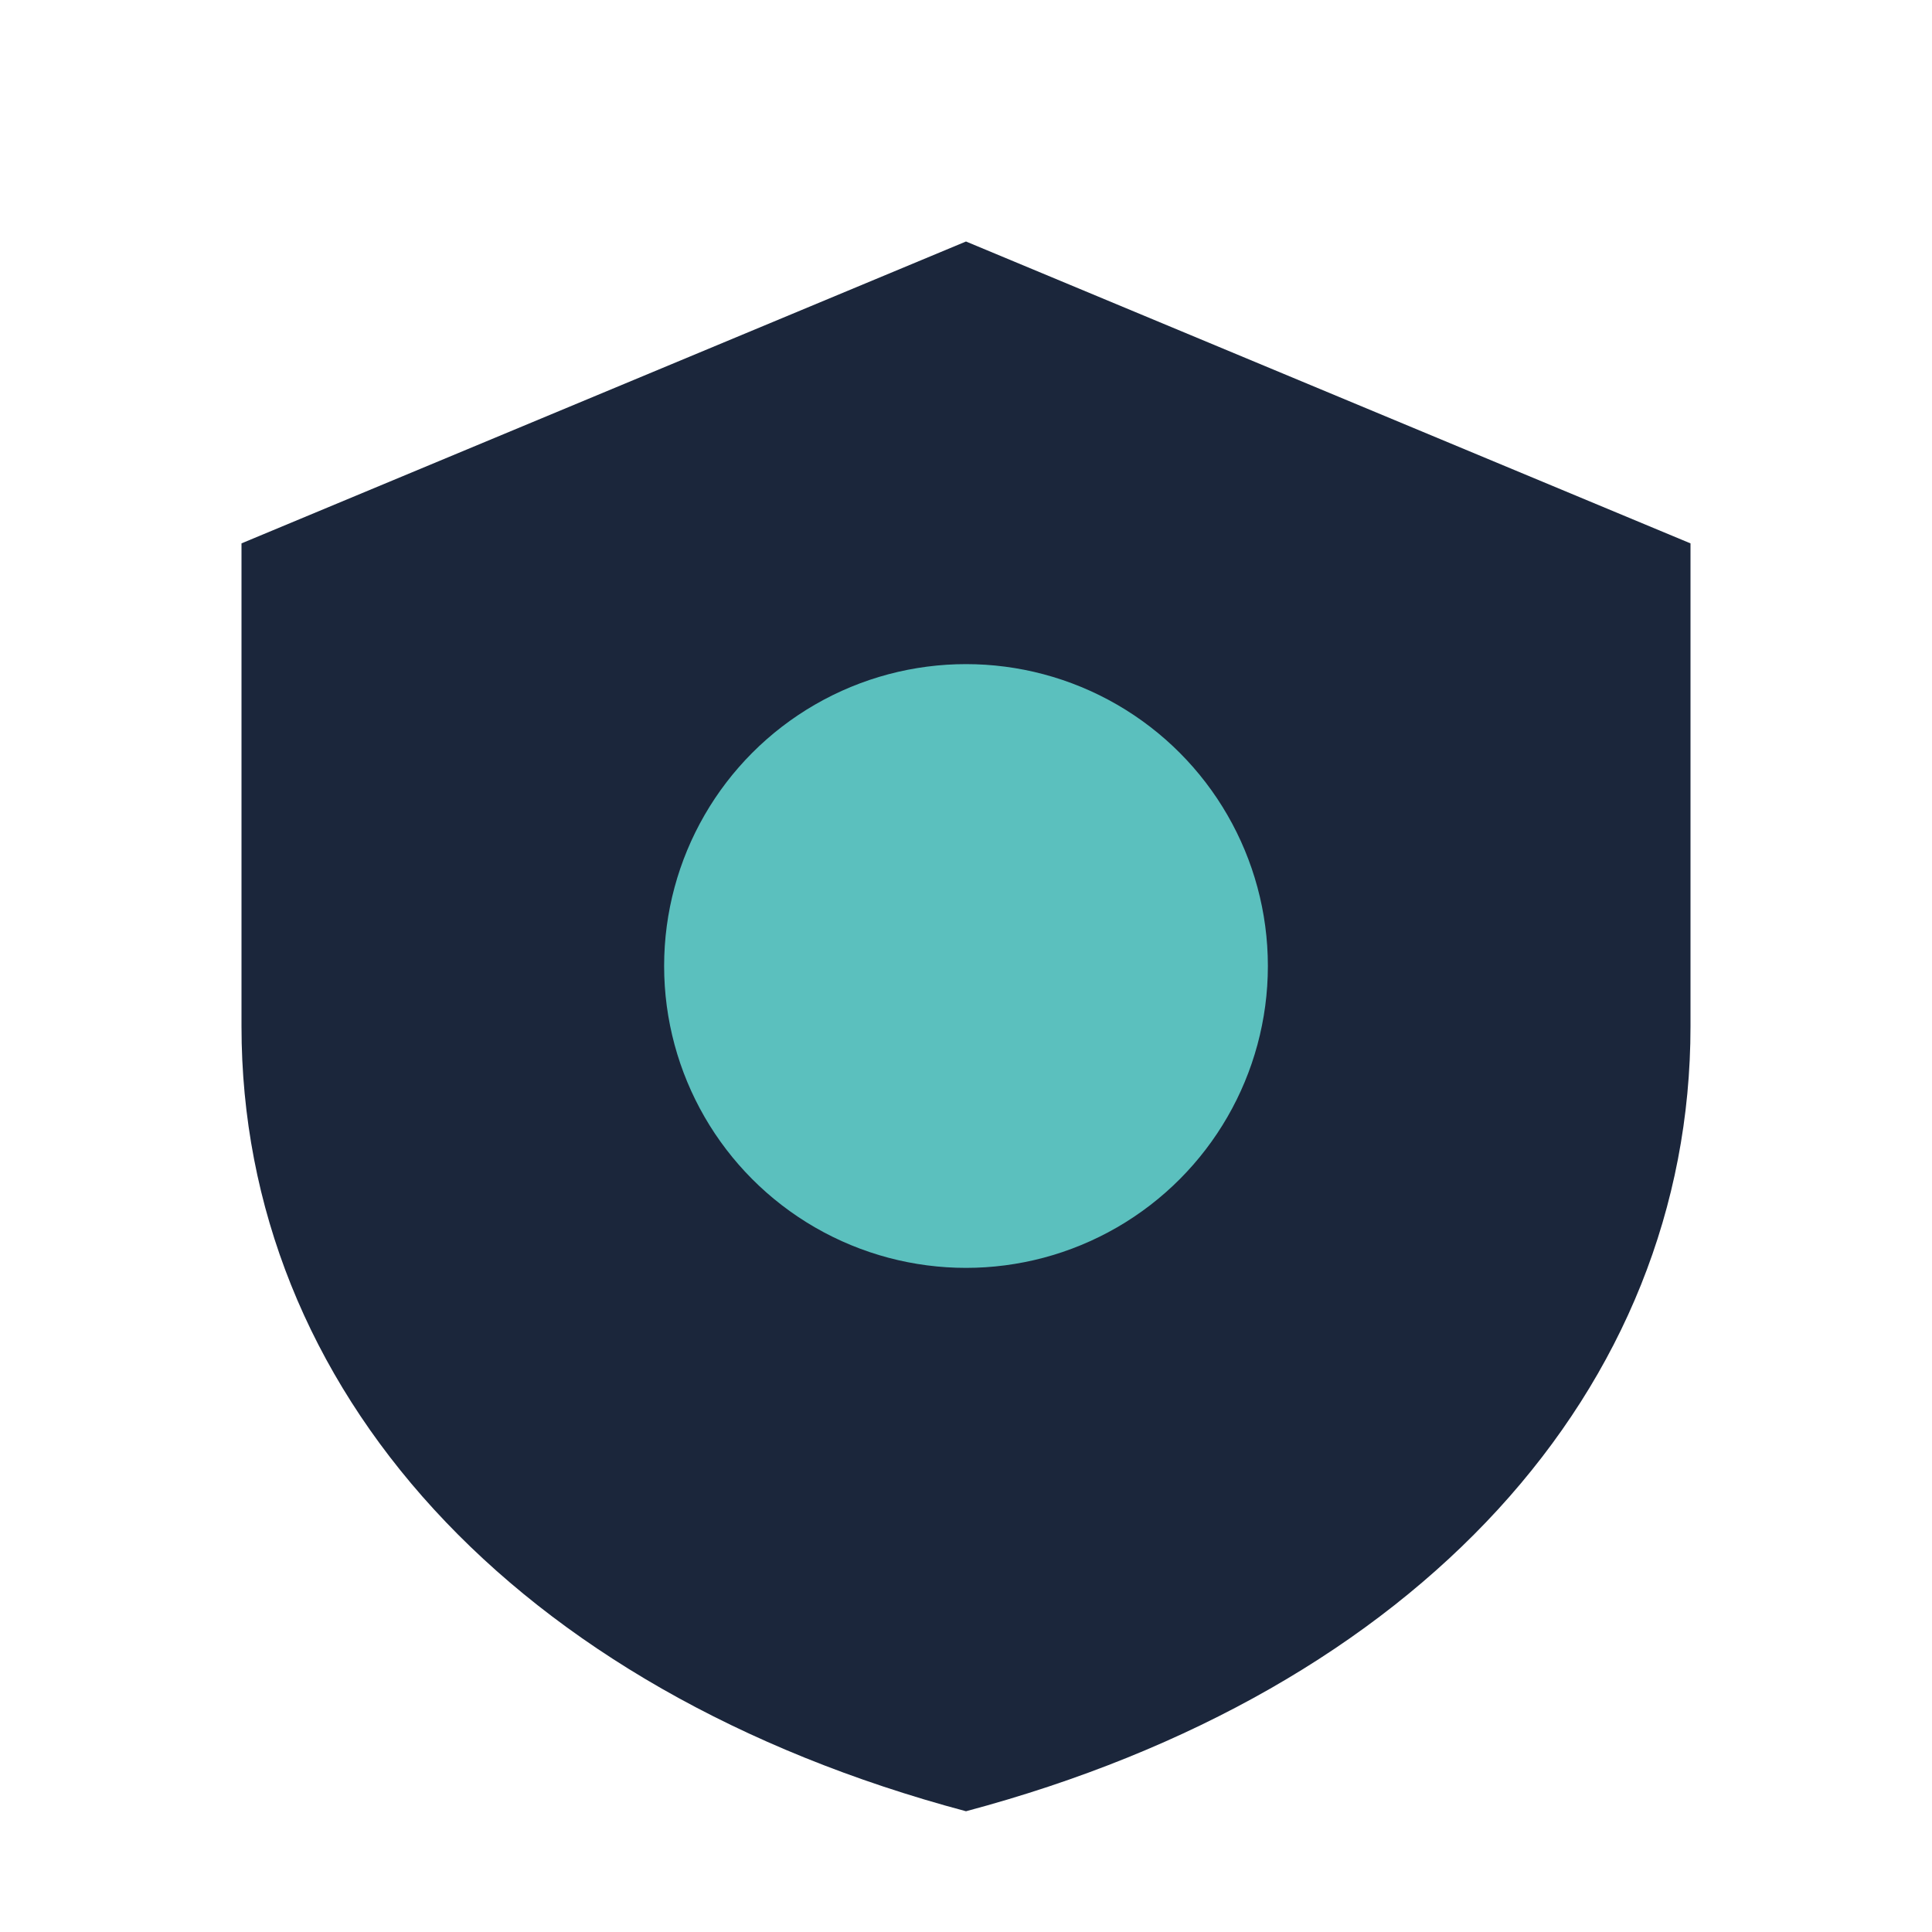
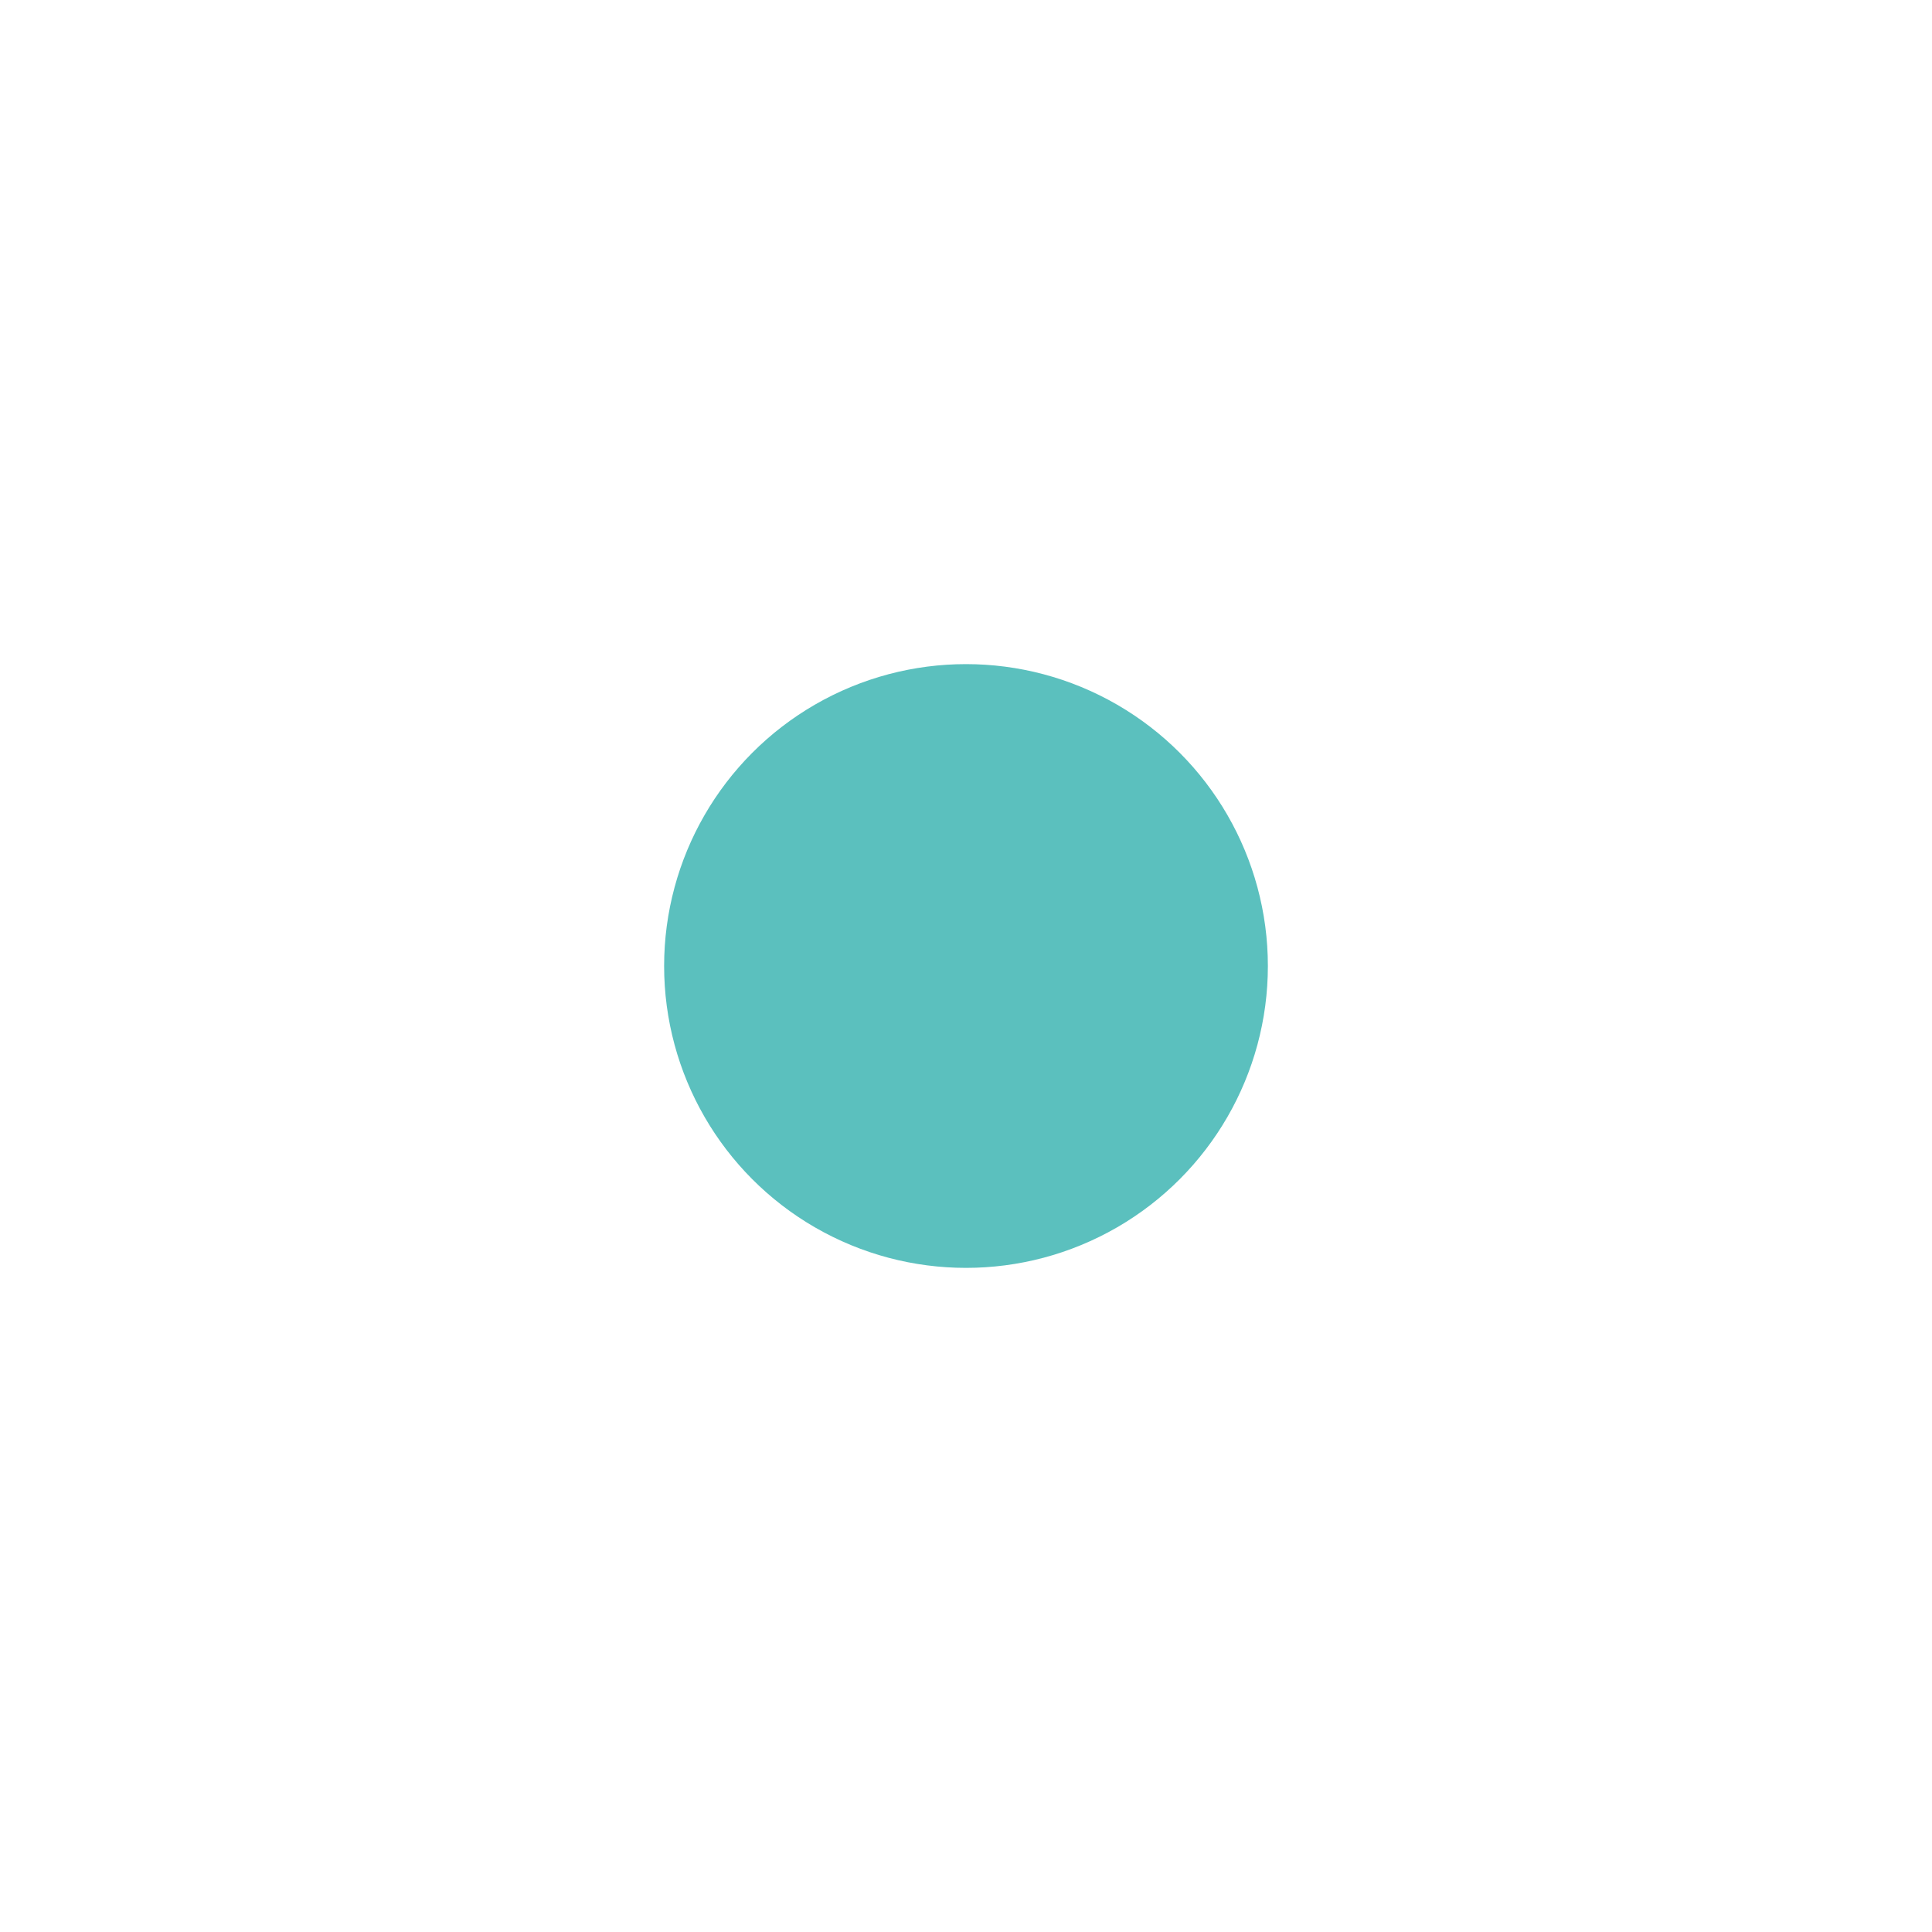
<svg xmlns="http://www.w3.org/2000/svg" width="32" height="32" viewBox="0 0 32 32">
-   <path d="M16 4l12 5v8c0 6-4.5 11-12 13C8.5 28 4 23 4 17V9z" fill="#1B263B" />
  <circle cx="16" cy="16" r="5" fill="#5BC0BE" />
</svg>